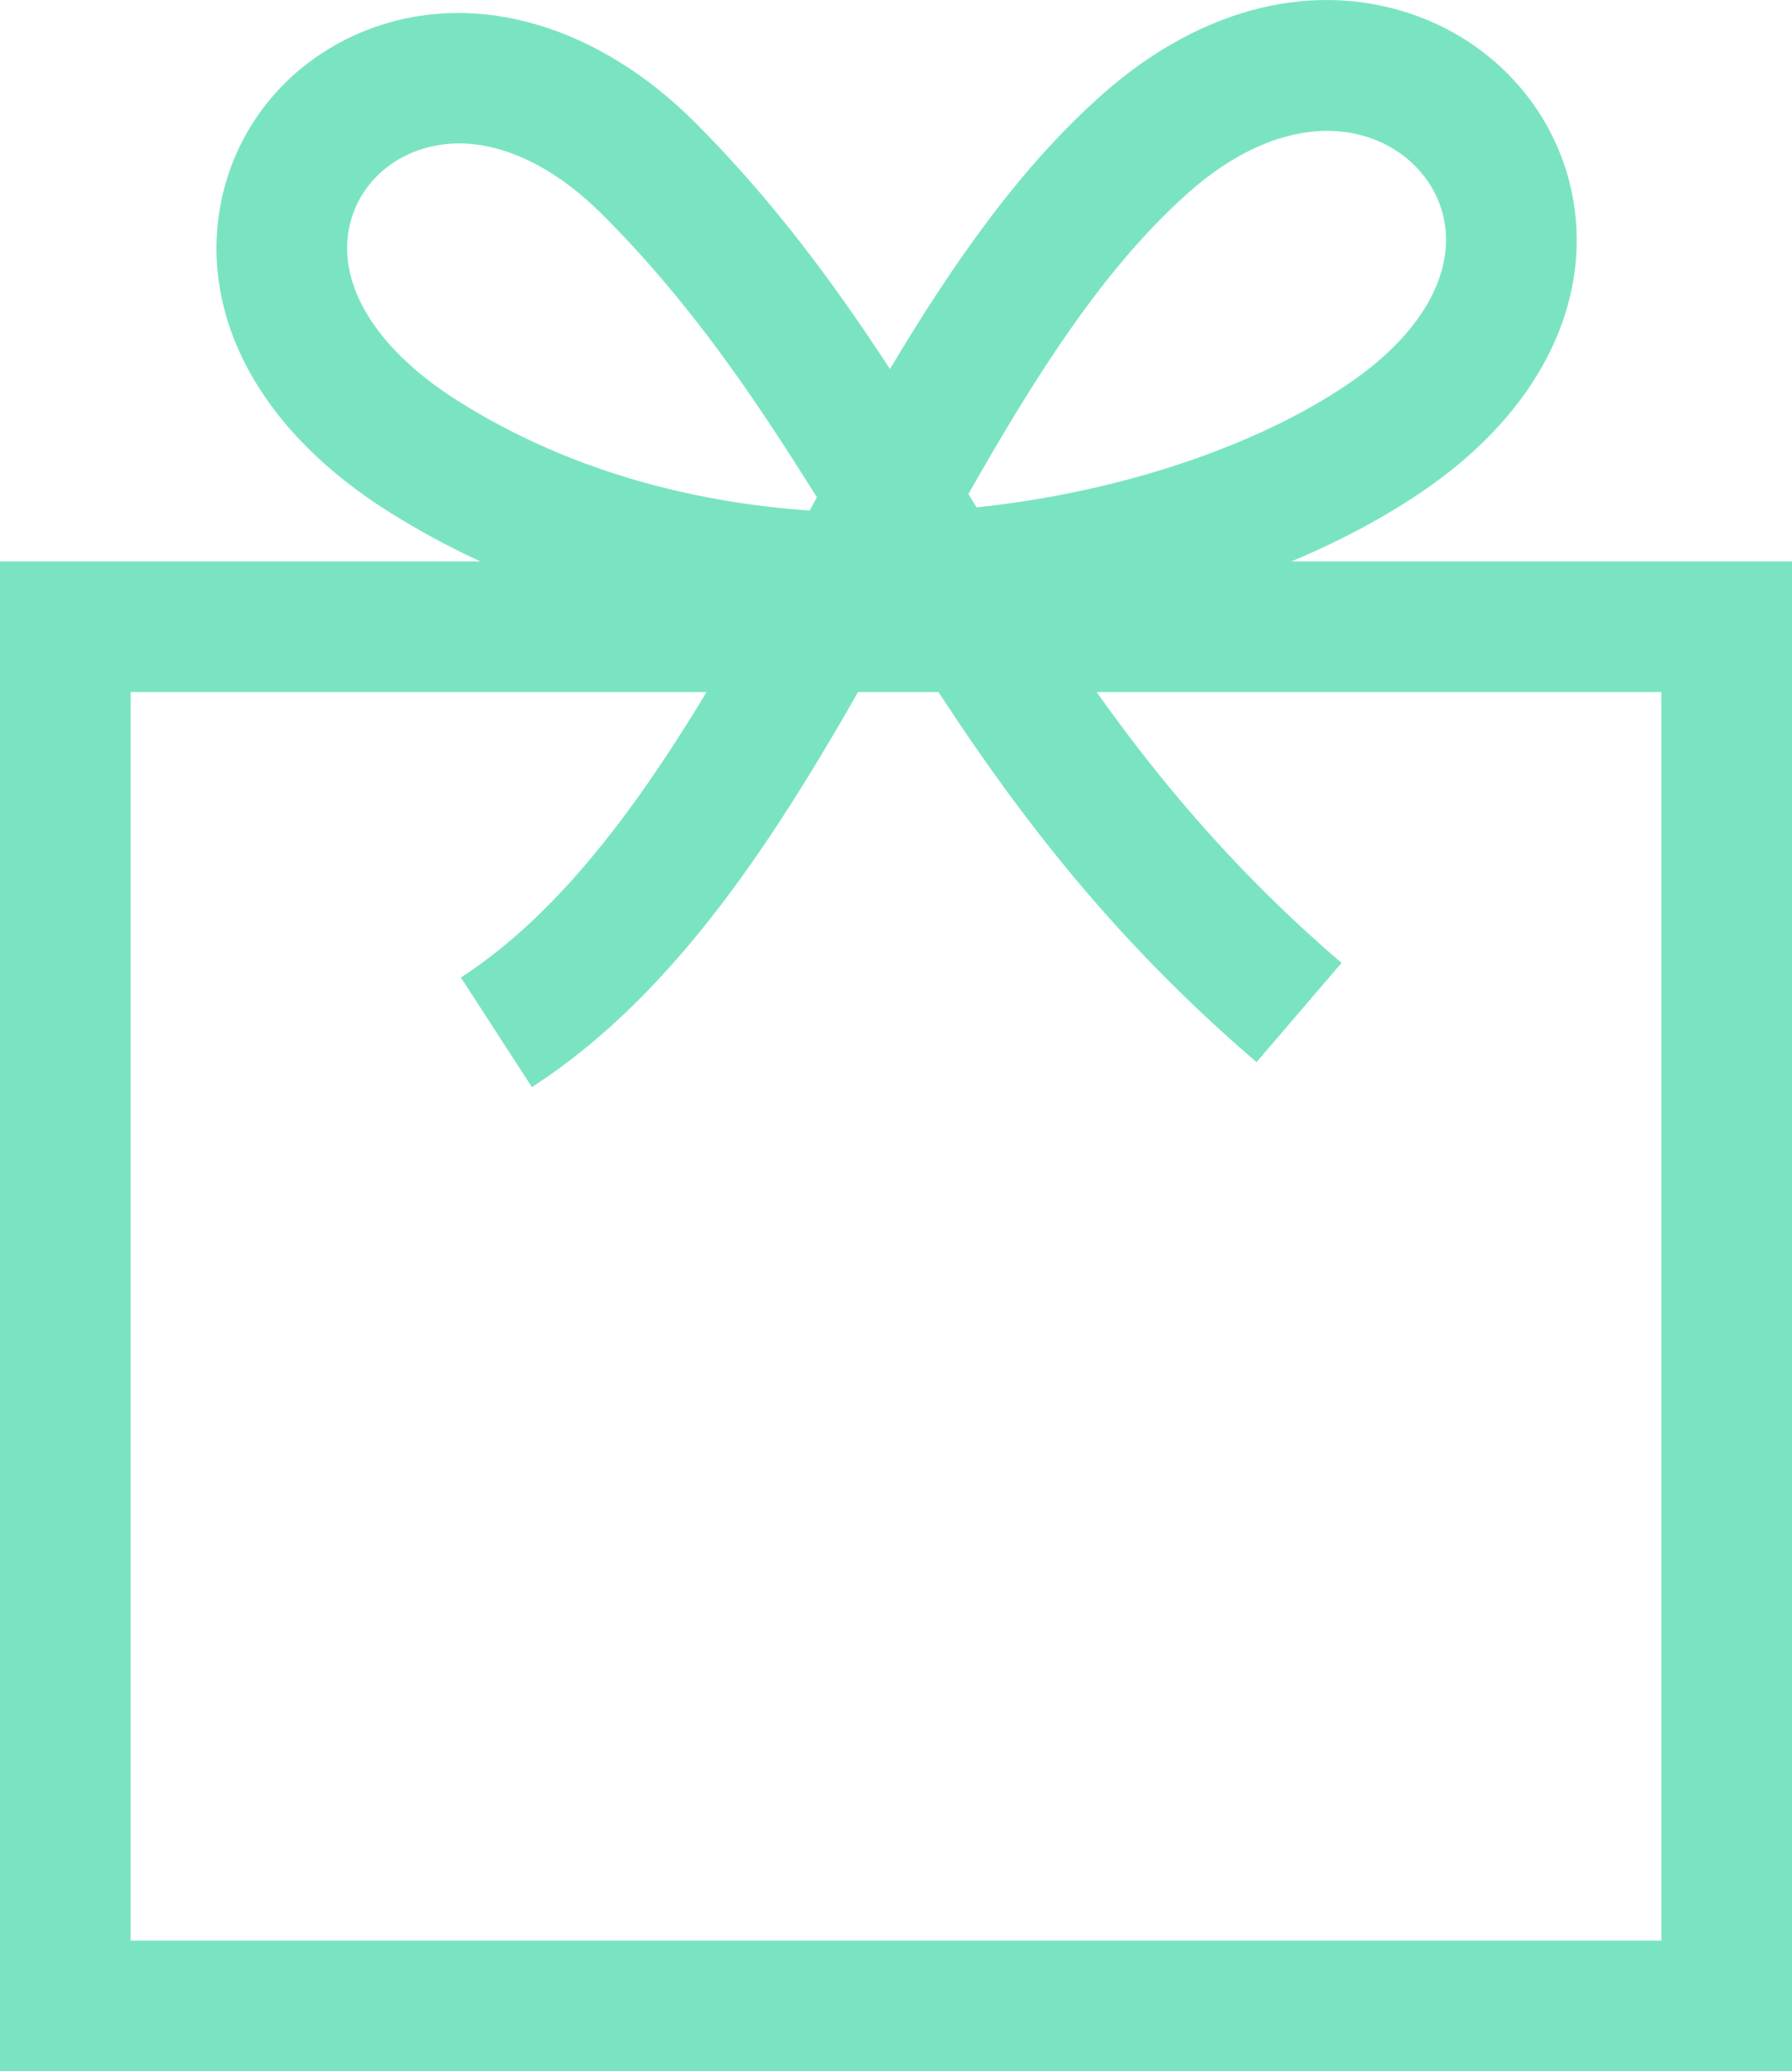
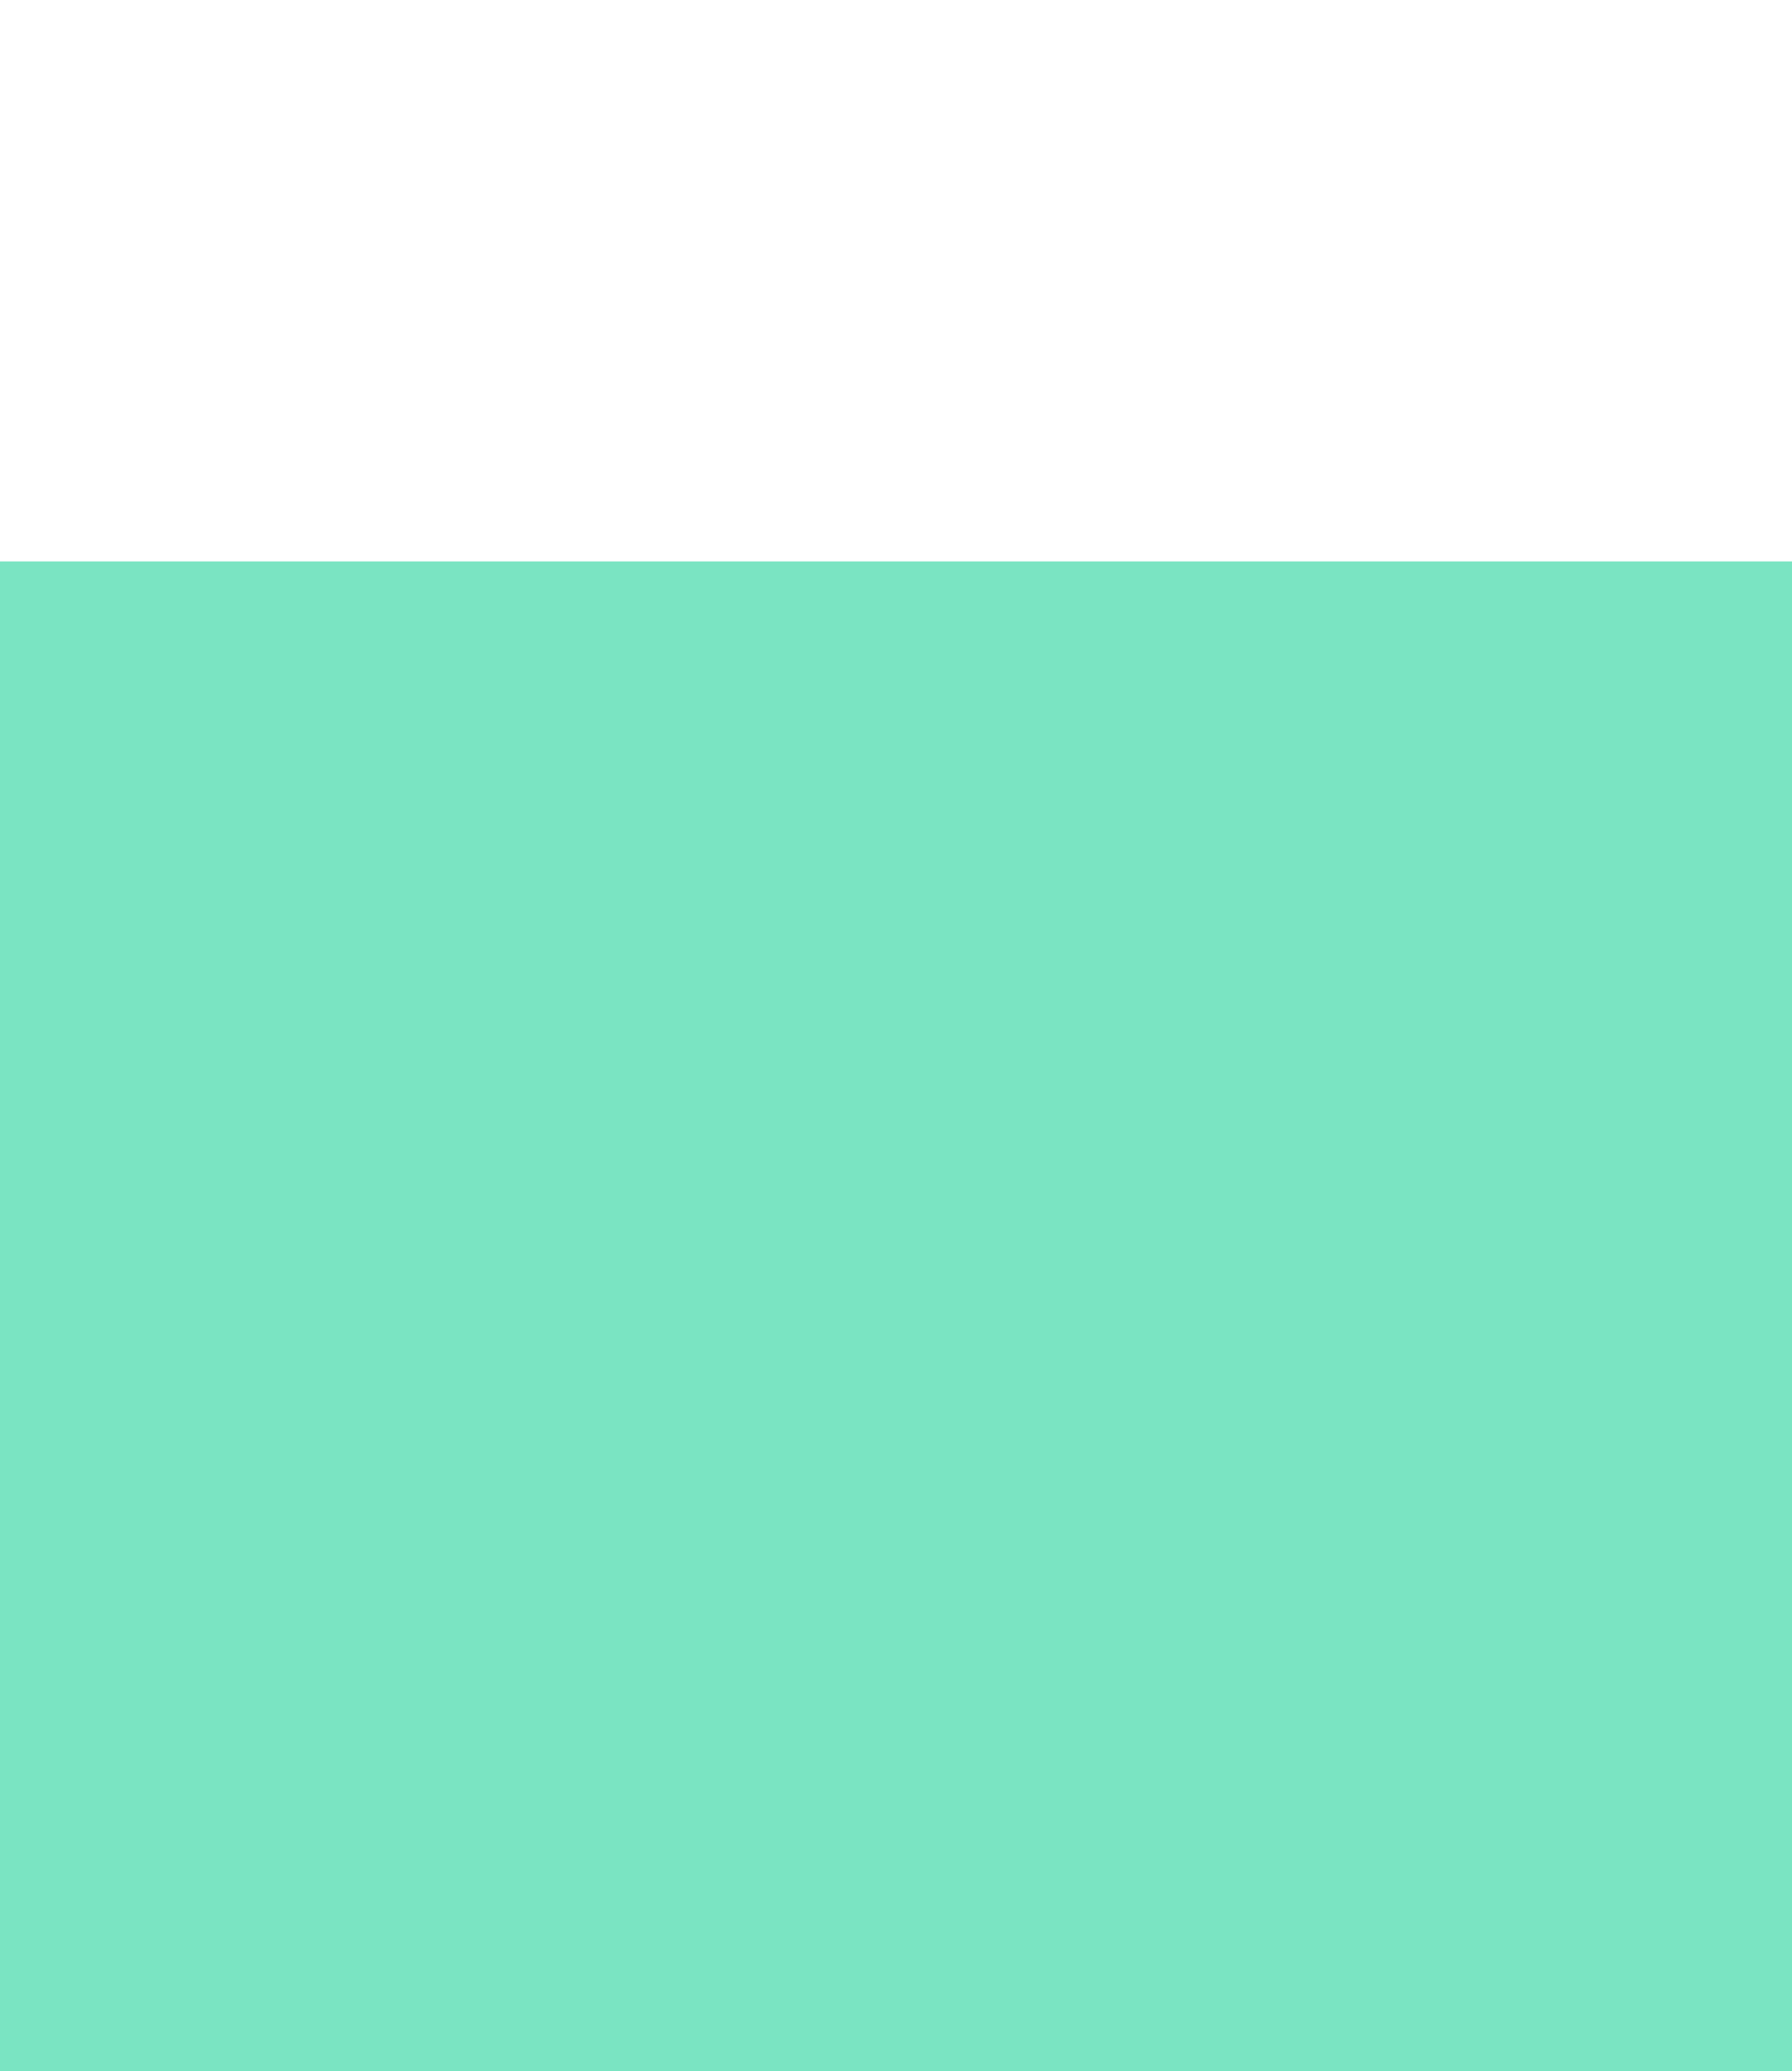
<svg xmlns="http://www.w3.org/2000/svg" version="1.1" id="Modo_de_aislamiento" x="0px" y="0px" width="356.66px" height="412.216px" viewBox="0 0 356.66 412.216" enable-background="new 0 0 356.66 412.216" xml:space="preserve">
  <g>
    <g>
-       <path fill="#7ae4c2" d="M356.66,412.216H0V111.73h356.66V412.216z M26,386.216h304.66V137.73H26V386.216z" />
-       <path fill="#7ae4c2" d="M105.868,216.354l-14.138-21.82c22.408-14.518,39.707-40.489,55.622-68.225    c-22.364-2.865-46.988-9.903-70.275-24.65C53.199,86.536,40.924,65.524,43.399,44.01c2.051-17.826,14.064-32.644,31.35-38.67    c20.688-7.211,44.459-0.099,63.585,19.027c15.607,15.608,27.834,32.292,38.796,49.072c12.395-20.798,25.96-40.303,42.537-54.89    c19.65-17.293,42.55-22.83,62.829-15.195c16.824,6.334,28.673,21.044,30.922,38.389c2.604,20.091-7.806,40.076-28.562,54.831    c-19.178,13.633-46.363,23.82-75.254,28.511c14.728,22.32,32.027,44.805,57.402,66.55l-16.918,19.743    c-32.394-27.759-52.242-55.923-69.616-83.503c-1.377,0.041-2.776,0.07-4.196,0.085    C157.052,162.481,136.361,196.597,105.868,216.354z M91.376,28.545c-2.776,0-5.479,0.444-8.068,1.346    c-7.784,2.713-13.179,9.262-14.079,17.091c-1.291,11.213,6.64,23.135,21.759,32.709c21.476,13.601,45.94,20.226,70.151,21.916    c0.483-0.874,0.965-1.748,1.45-2.623c-12.443-19.916-25.212-38.806-42.638-56.233C110.661,33.463,100.617,28.545,91.376,28.545z     M192.741,98.32c0.544,0.884,1.088,1.77,1.633,2.655c30.546-3.213,58.098-13.279,75.42-25.593    c12.667-9.004,19.17-20.047,17.842-30.296c-1.011-7.792-6.489-14.46-14.3-17.4c-10.991-4.138-24.291-0.354-36.491,10.381    C219.91,52.97,206.231,74.531,192.741,98.32z" />
+       <path fill="#7ae4c2" d="M356.66,412.216H0V111.73h356.66V412.216z M26,386.216h304.66H26V386.216z" />
    </g>
  </g>
</svg>